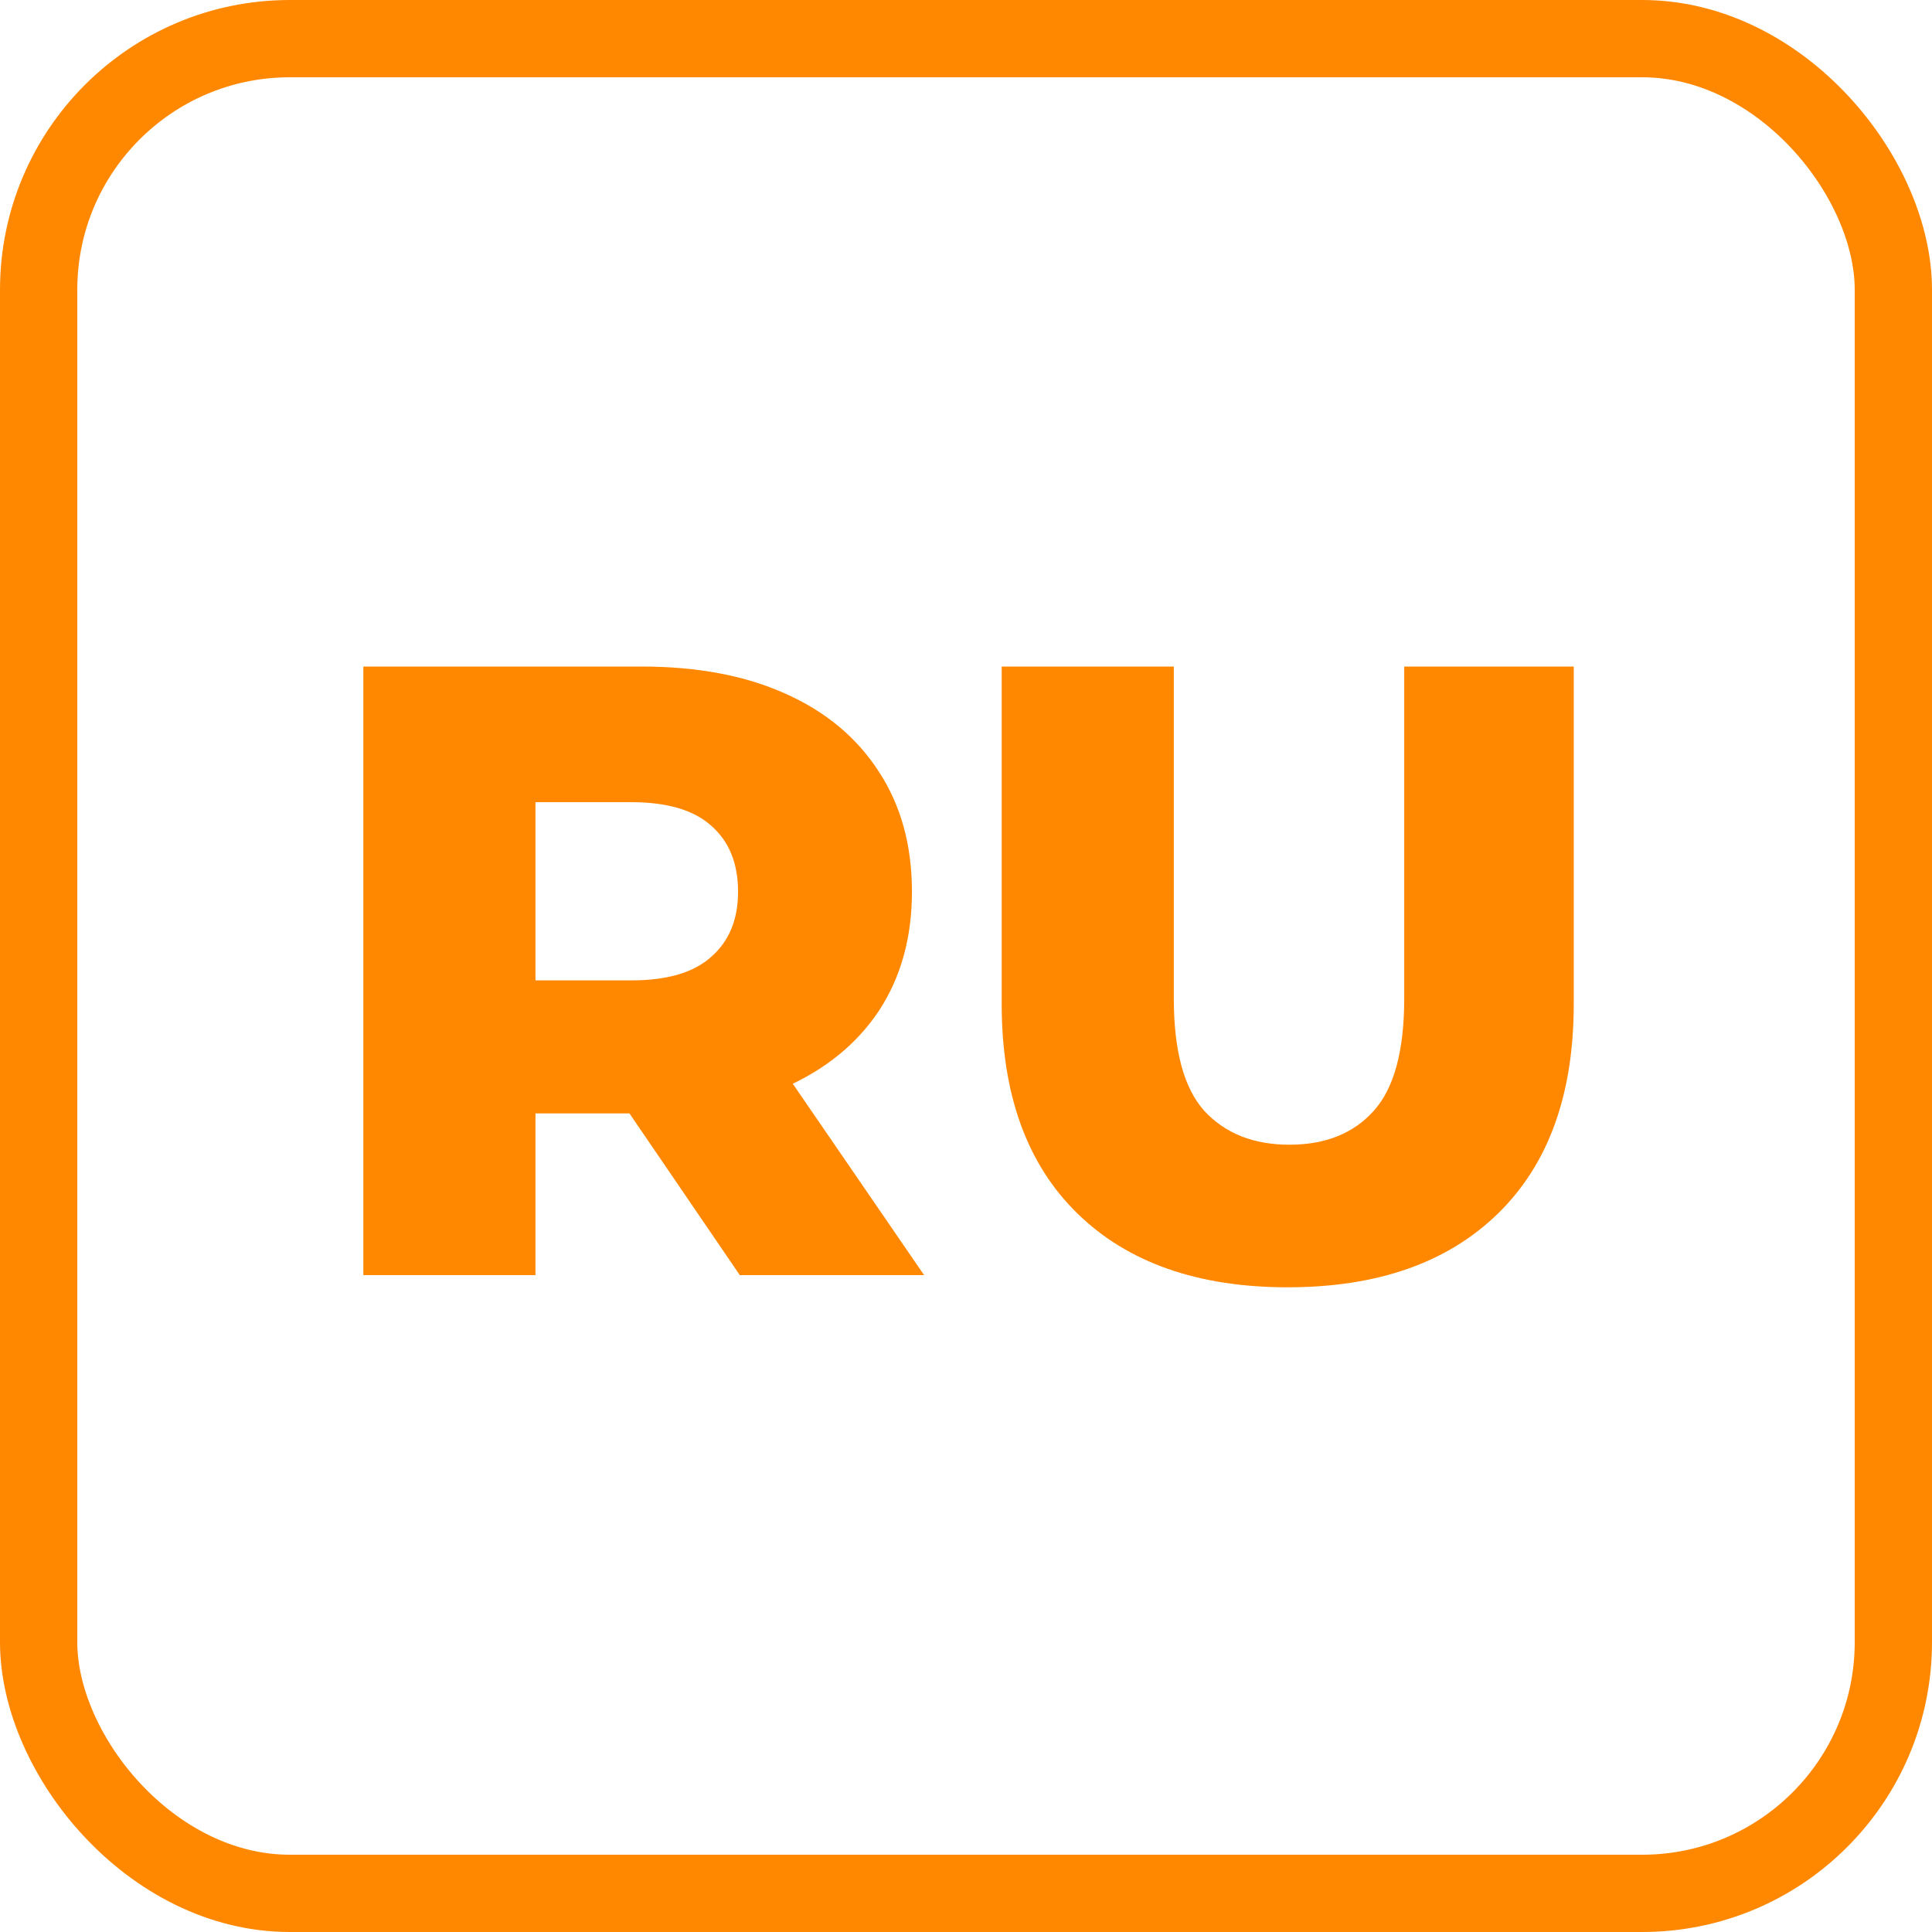
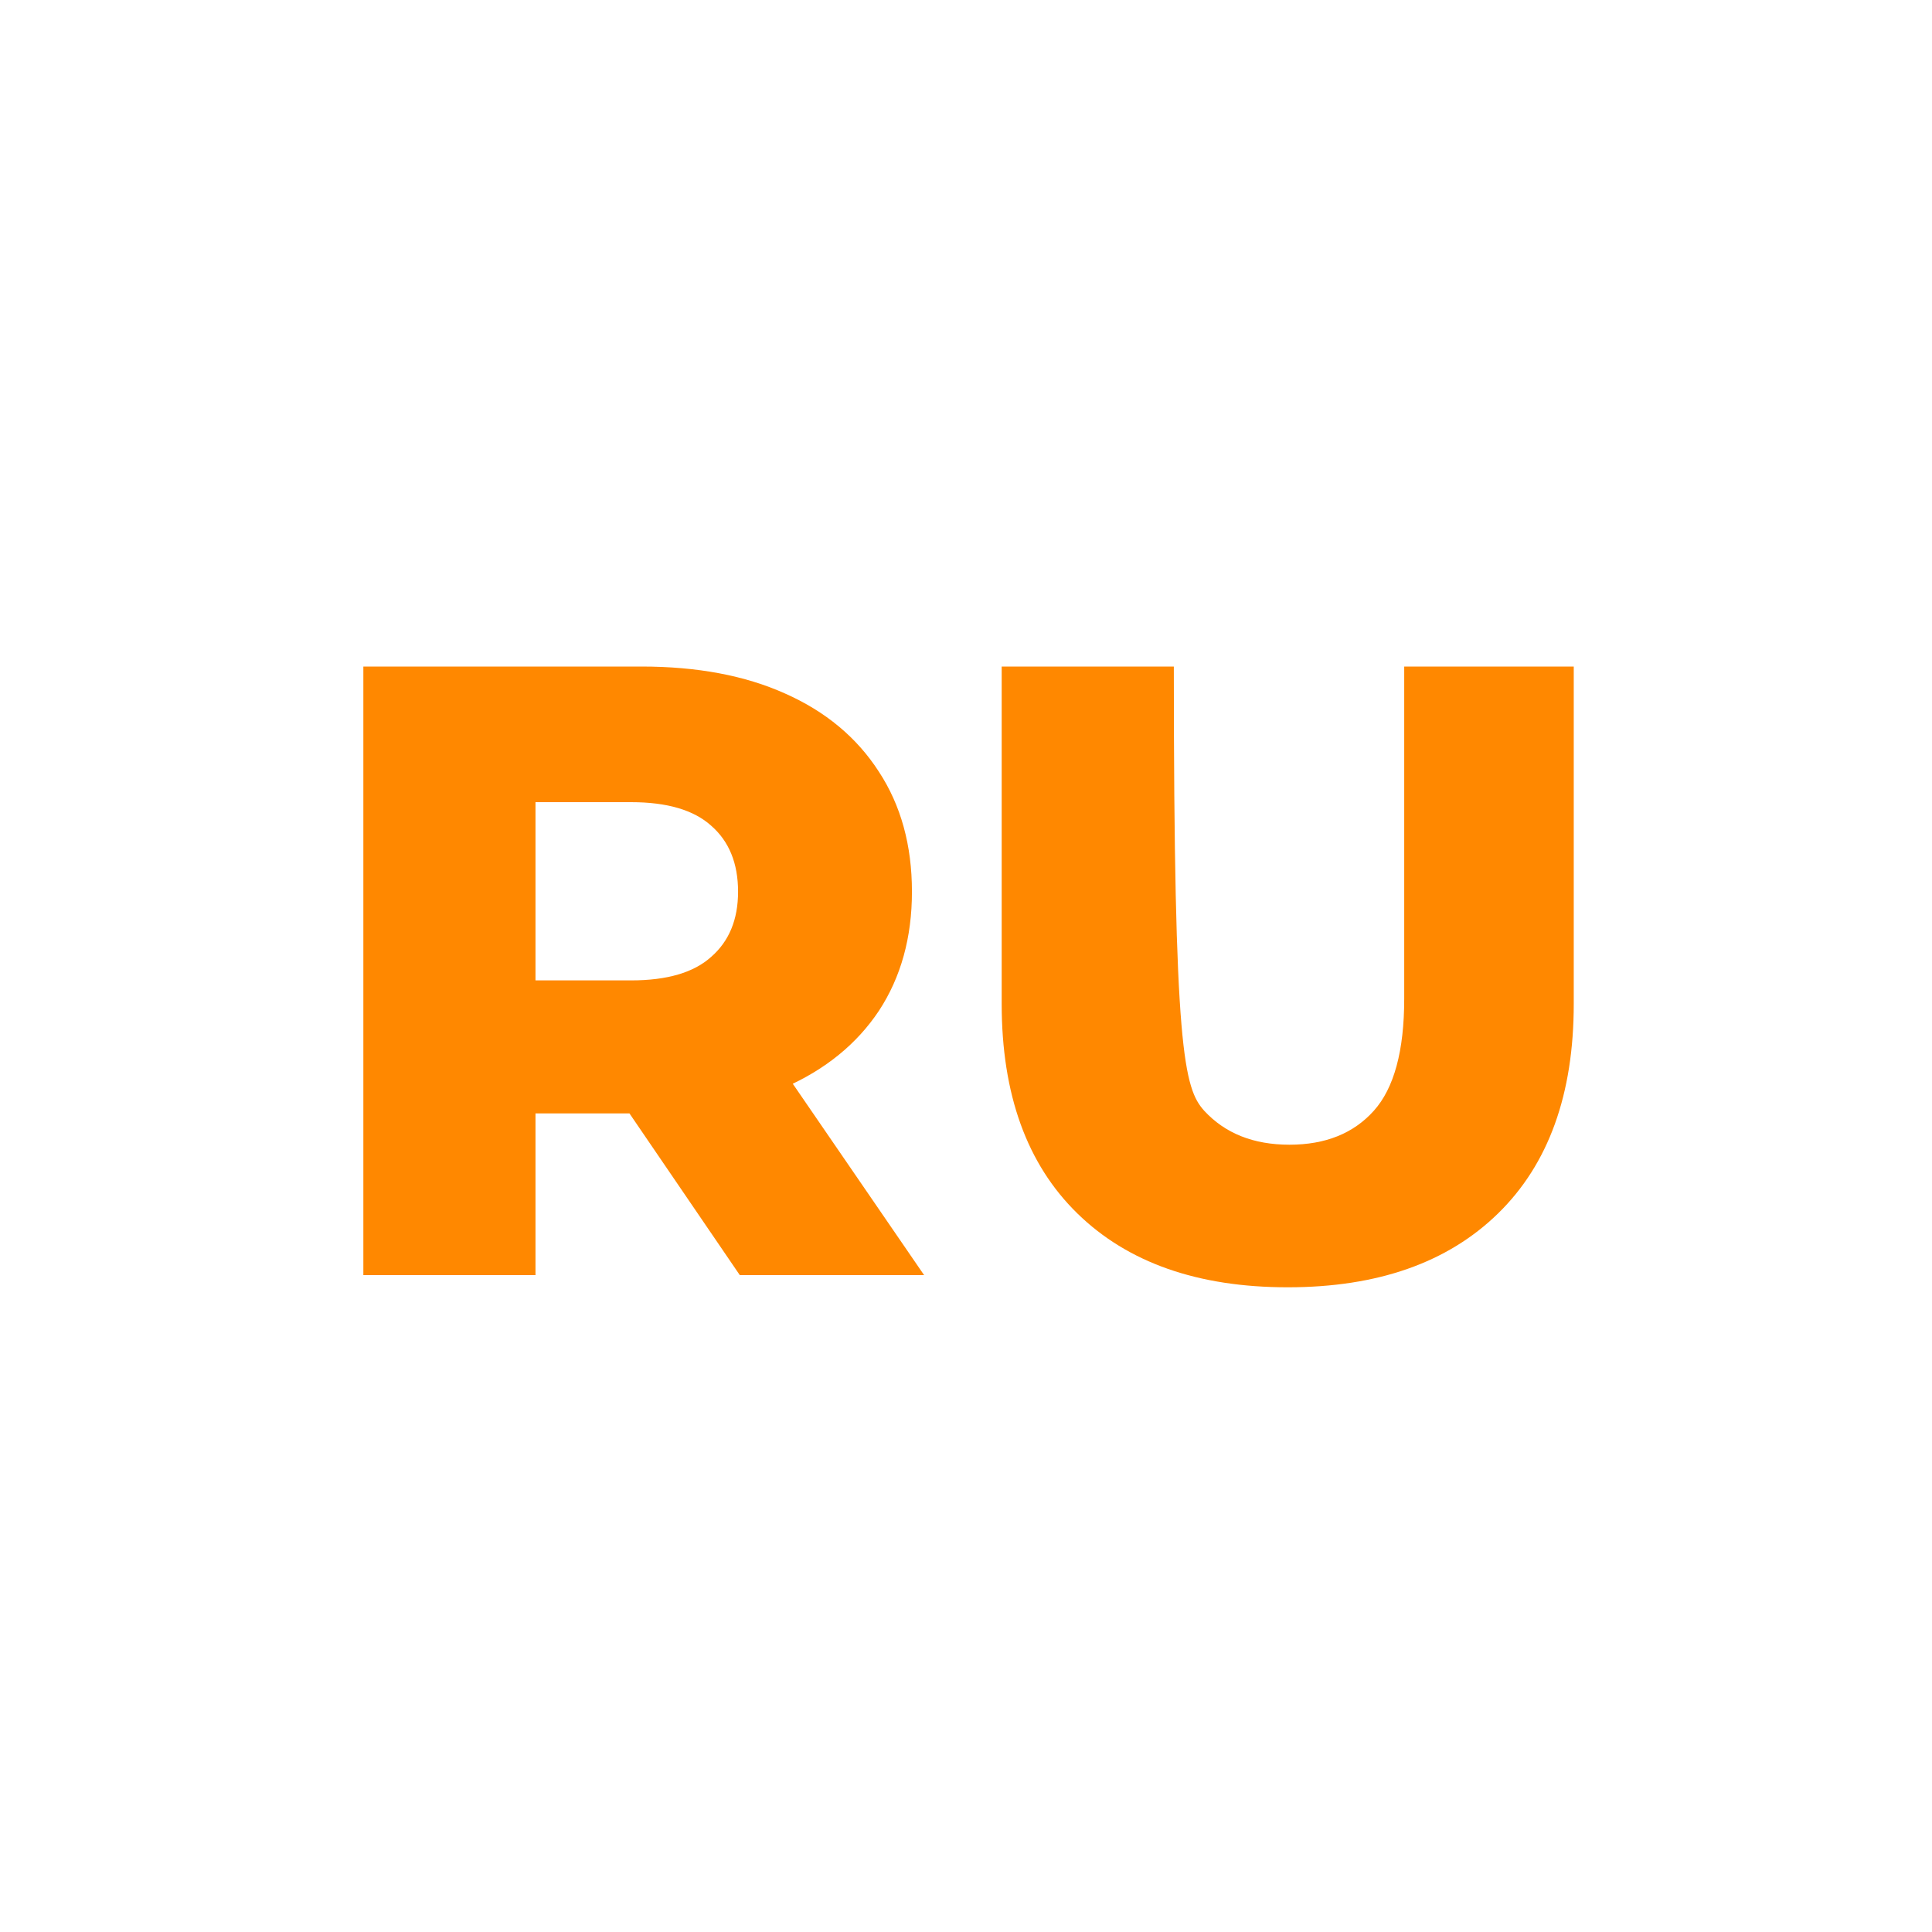
<svg xmlns="http://www.w3.org/2000/svg" width="100" height="100" viewBox="0 0 100 100" fill="none">
-   <rect x="2" y="2" width="96" height="96" rx="13" stroke="#FF8800" stroke-width="4" />
-   <path d="M18.807 66V34.5H33.207C36.087 34.5 38.562 34.965 40.632 35.895C42.732 36.825 44.352 38.175 45.492 39.945C46.632 41.685 47.202 43.755 47.202 46.155C47.202 48.525 46.632 50.58 45.492 52.32C44.352 54.03 42.732 55.35 40.632 56.28C38.562 57.18 36.087 57.63 33.207 57.63H23.757L27.717 53.895V66H18.807ZM38.292 66L30.462 54.525H39.957L47.832 66H38.292ZM27.717 54.84L23.757 50.745H32.667C34.527 50.745 35.907 50.34 36.807 49.53C37.737 48.72 38.202 47.595 38.202 46.155C38.202 44.685 37.737 43.545 36.807 42.735C35.907 41.925 34.527 41.52 32.667 41.52H23.757L27.717 37.425V54.84ZM66.652 66.63C62.002 66.63 58.372 65.355 55.762 62.805C53.152 60.255 51.847 56.64 51.847 51.96V34.5H60.757V51.69C60.757 54.39 61.282 56.325 62.332 57.495C63.412 58.665 64.882 59.25 66.742 59.25C68.602 59.25 70.057 58.665 71.107 57.495C72.157 56.325 72.682 54.39 72.682 51.69V34.5H81.457V51.96C81.457 56.64 80.152 60.255 77.542 62.805C74.932 65.355 71.302 66.63 66.652 66.63Z" fill="#FF8800" />
+   <path d="M18.807 66V34.5H33.207C36.087 34.5 38.562 34.965 40.632 35.895C42.732 36.825 44.352 38.175 45.492 39.945C46.632 41.685 47.202 43.755 47.202 46.155C47.202 48.525 46.632 50.58 45.492 52.32C44.352 54.03 42.732 55.35 40.632 56.28C38.562 57.18 36.087 57.63 33.207 57.63H23.757L27.717 53.895V66H18.807ZM38.292 66L30.462 54.525H39.957L47.832 66H38.292ZM27.717 54.84L23.757 50.745H32.667C34.527 50.745 35.907 50.34 36.807 49.53C37.737 48.72 38.202 47.595 38.202 46.155C38.202 44.685 37.737 43.545 36.807 42.735C35.907 41.925 34.527 41.52 32.667 41.52H23.757L27.717 37.425V54.84ZM66.652 66.63C62.002 66.63 58.372 65.355 55.762 62.805C53.152 60.255 51.847 56.64 51.847 51.96V34.5H60.757C60.757 54.39 61.282 56.325 62.332 57.495C63.412 58.665 64.882 59.25 66.742 59.25C68.602 59.25 70.057 58.665 71.107 57.495C72.157 56.325 72.682 54.39 72.682 51.69V34.5H81.457V51.96C81.457 56.64 80.152 60.255 77.542 62.805C74.932 65.355 71.302 66.63 66.652 66.63Z" fill="#FF8800" />
</svg>